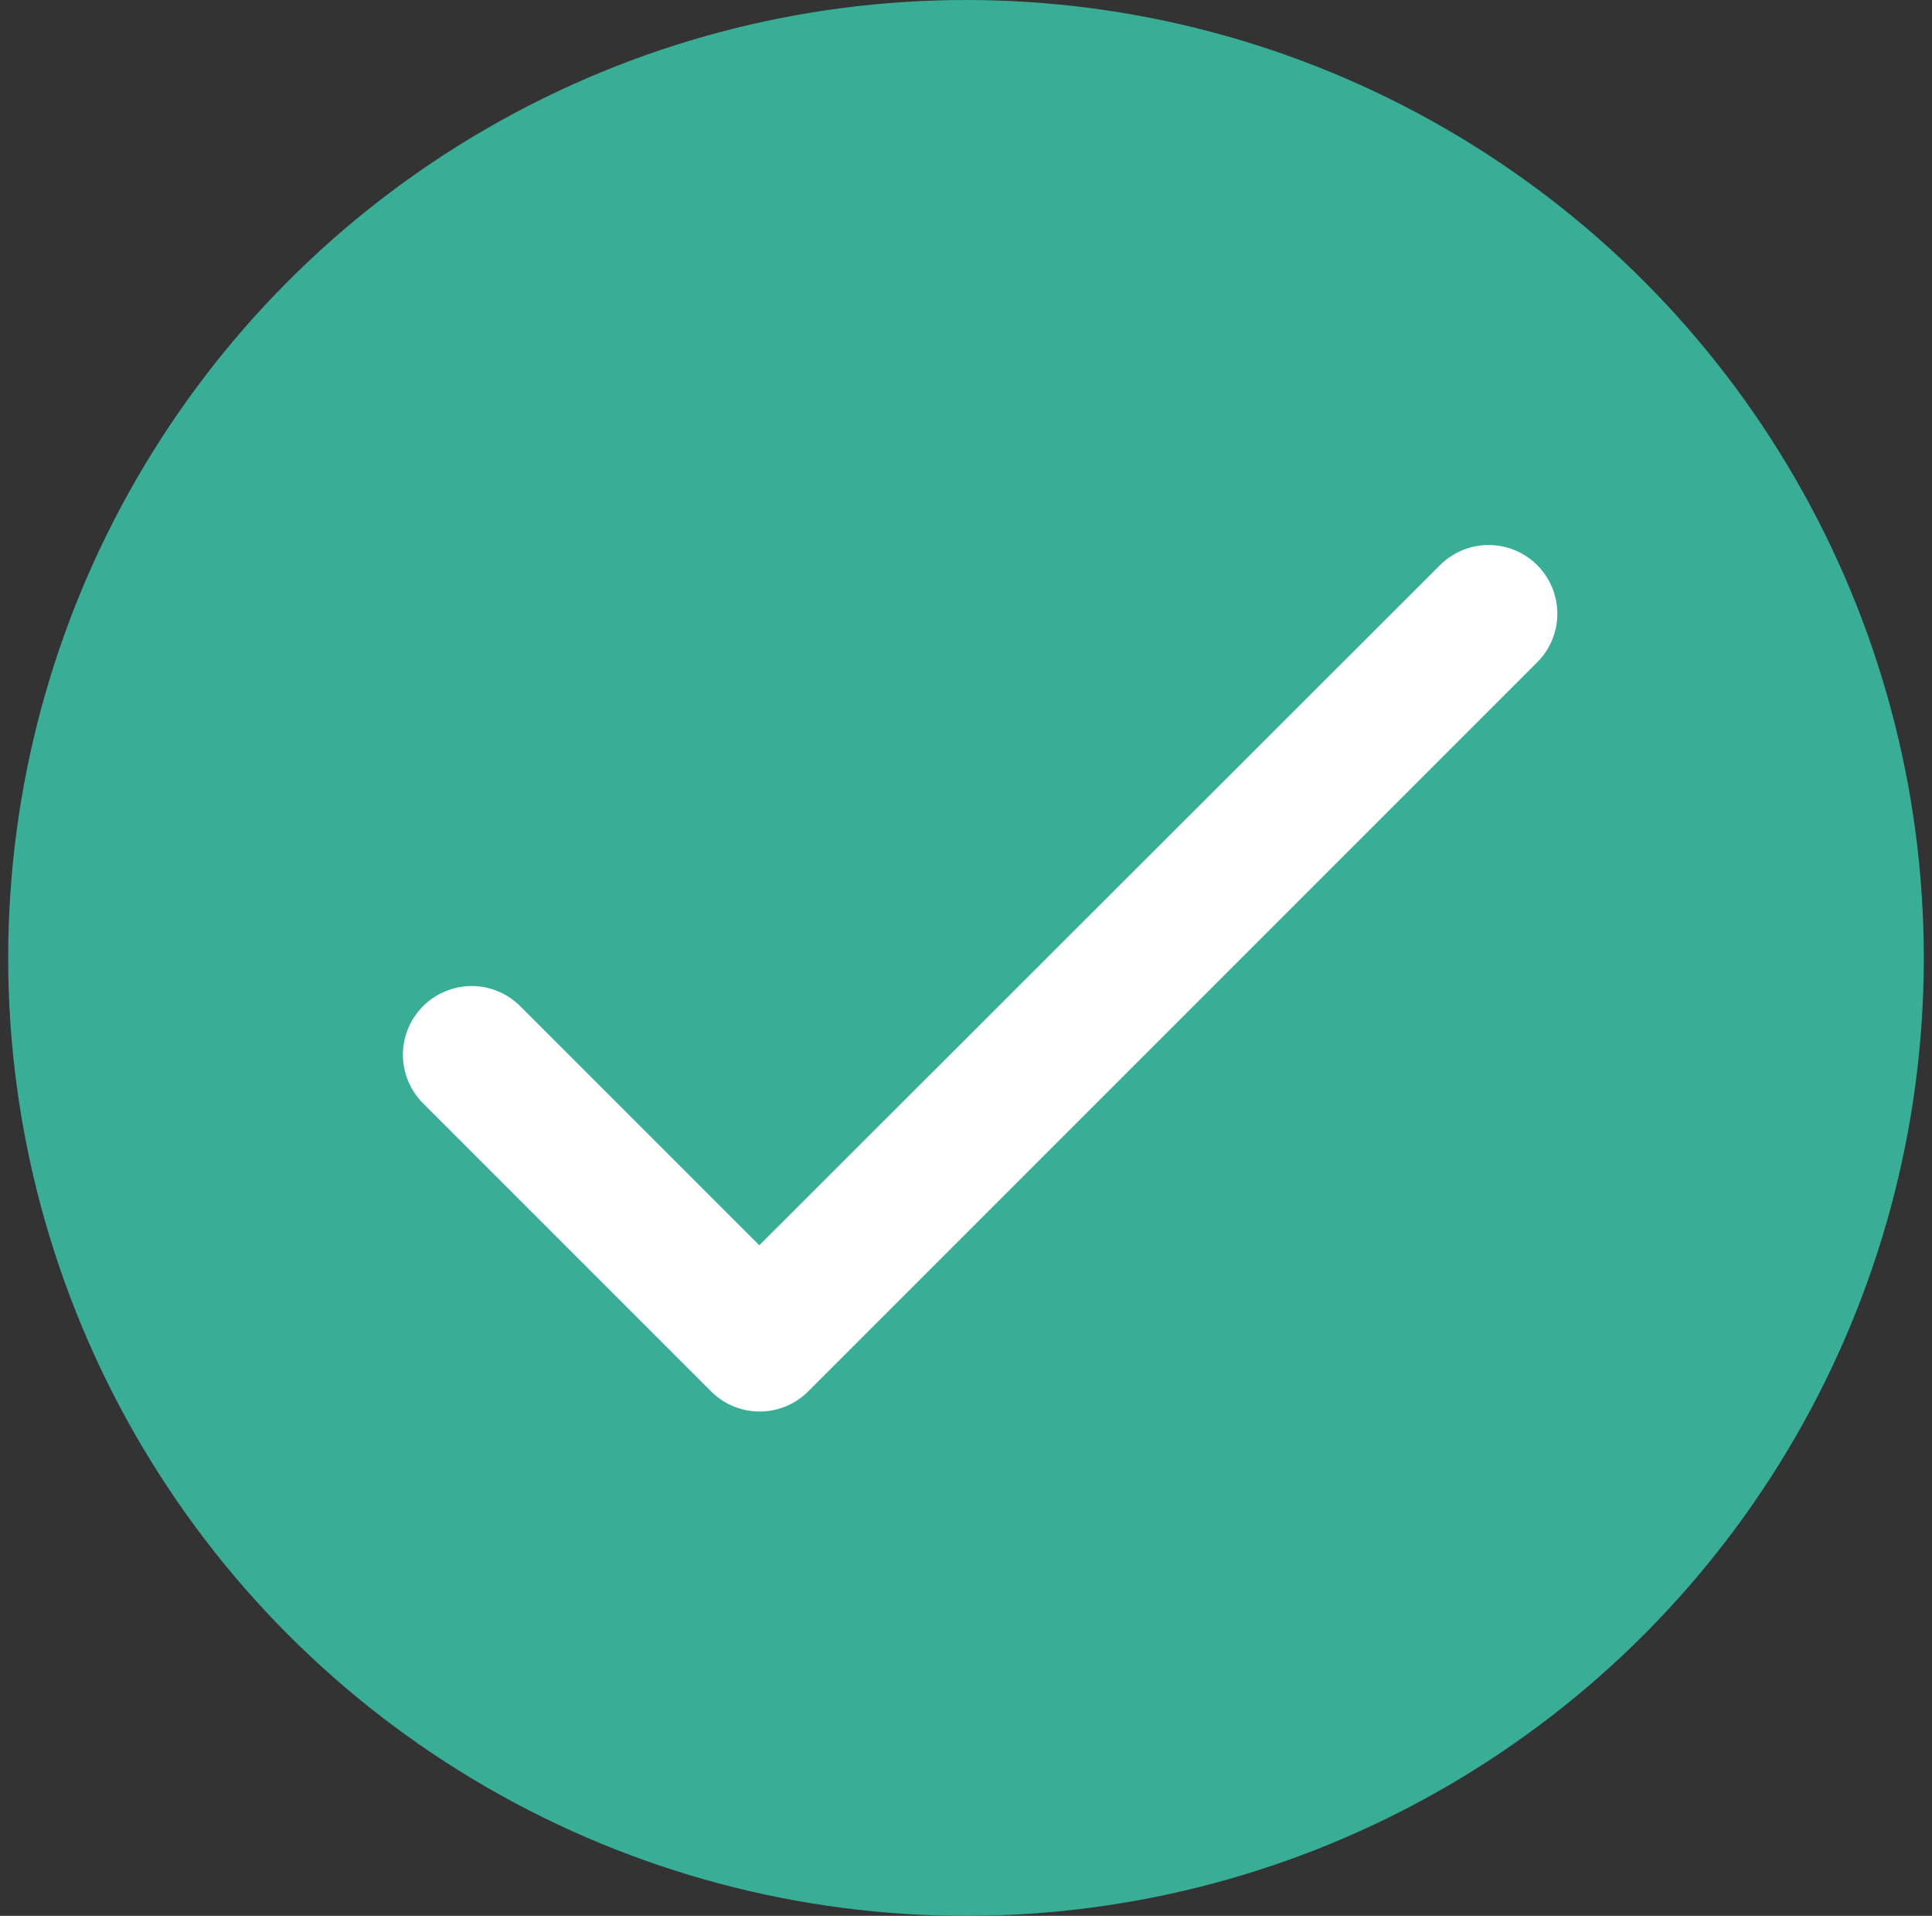
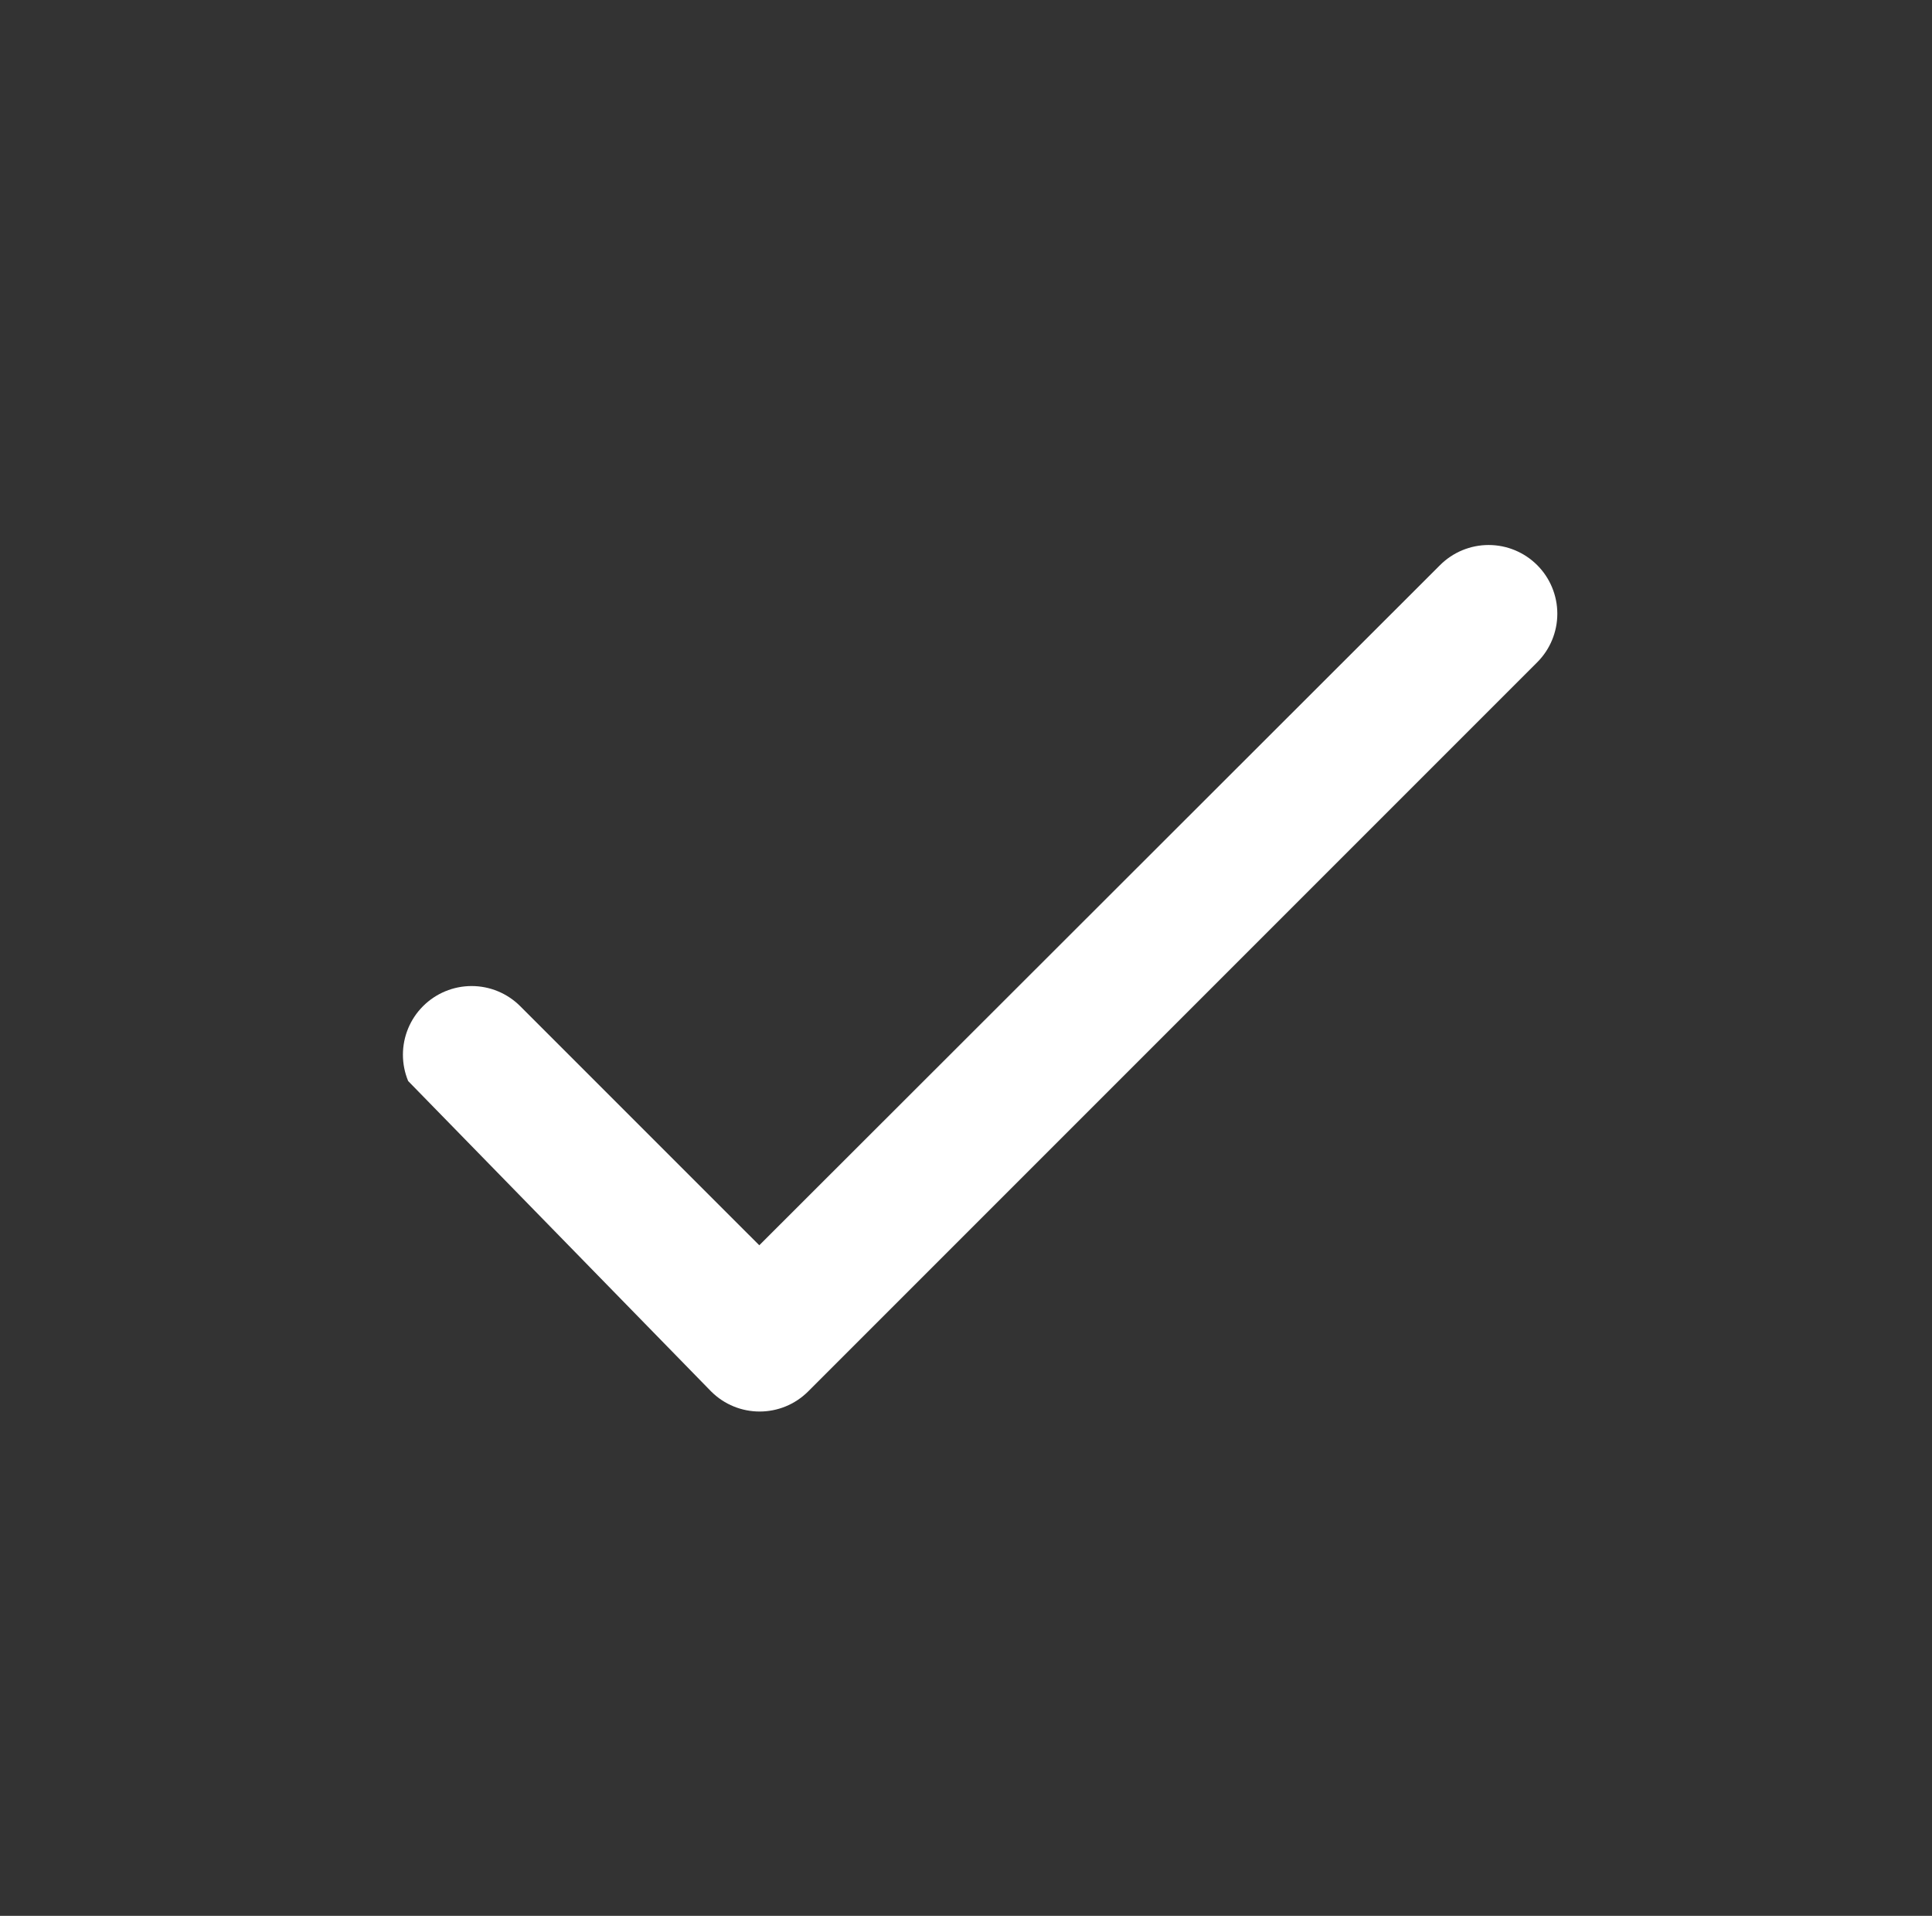
<svg xmlns="http://www.w3.org/2000/svg" width="118" height="117" viewBox="0 0 118 117" fill="none">
  <rect x="0" y="0" width="118" height="117" fill="#333333" stroke="none" />
-   <circle cx="59" cy="58.5" r="58.5" fill="#39AE96" />
-   <path d="M46.375 76.048L31.772 61.446C30.985 60.659 29.918 60.217 28.805 60.217C27.692 60.217 26.625 60.659 25.838 61.446C25.051 62.232 24.609 63.3 24.609 64.412C24.609 64.963 24.718 65.509 24.929 66.018C25.14 66.527 25.449 66.99 25.838 67.379L43.429 84.97C45.07 86.611 47.722 86.611 49.363 84.97L93.887 40.446C94.674 39.659 95.116 38.592 95.116 37.479C95.116 36.366 94.674 35.299 93.887 34.512C93.1 33.725 92.033 33.283 90.92 33.283C89.807 33.283 88.74 33.725 87.953 34.512L46.375 76.048Z" fill="white" />
+   <path d="M46.375 76.048L31.772 61.446C30.985 60.659 29.918 60.217 28.805 60.217C27.692 60.217 26.625 60.659 25.838 61.446C25.051 62.232 24.609 63.3 24.609 64.412C24.609 64.963 24.718 65.509 24.929 66.018L43.429 84.97C45.07 86.611 47.722 86.611 49.363 84.97L93.887 40.446C94.674 39.659 95.116 38.592 95.116 37.479C95.116 36.366 94.674 35.299 93.887 34.512C93.1 33.725 92.033 33.283 90.92 33.283C89.807 33.283 88.74 33.725 87.953 34.512L46.375 76.048Z" fill="white" />
</svg>